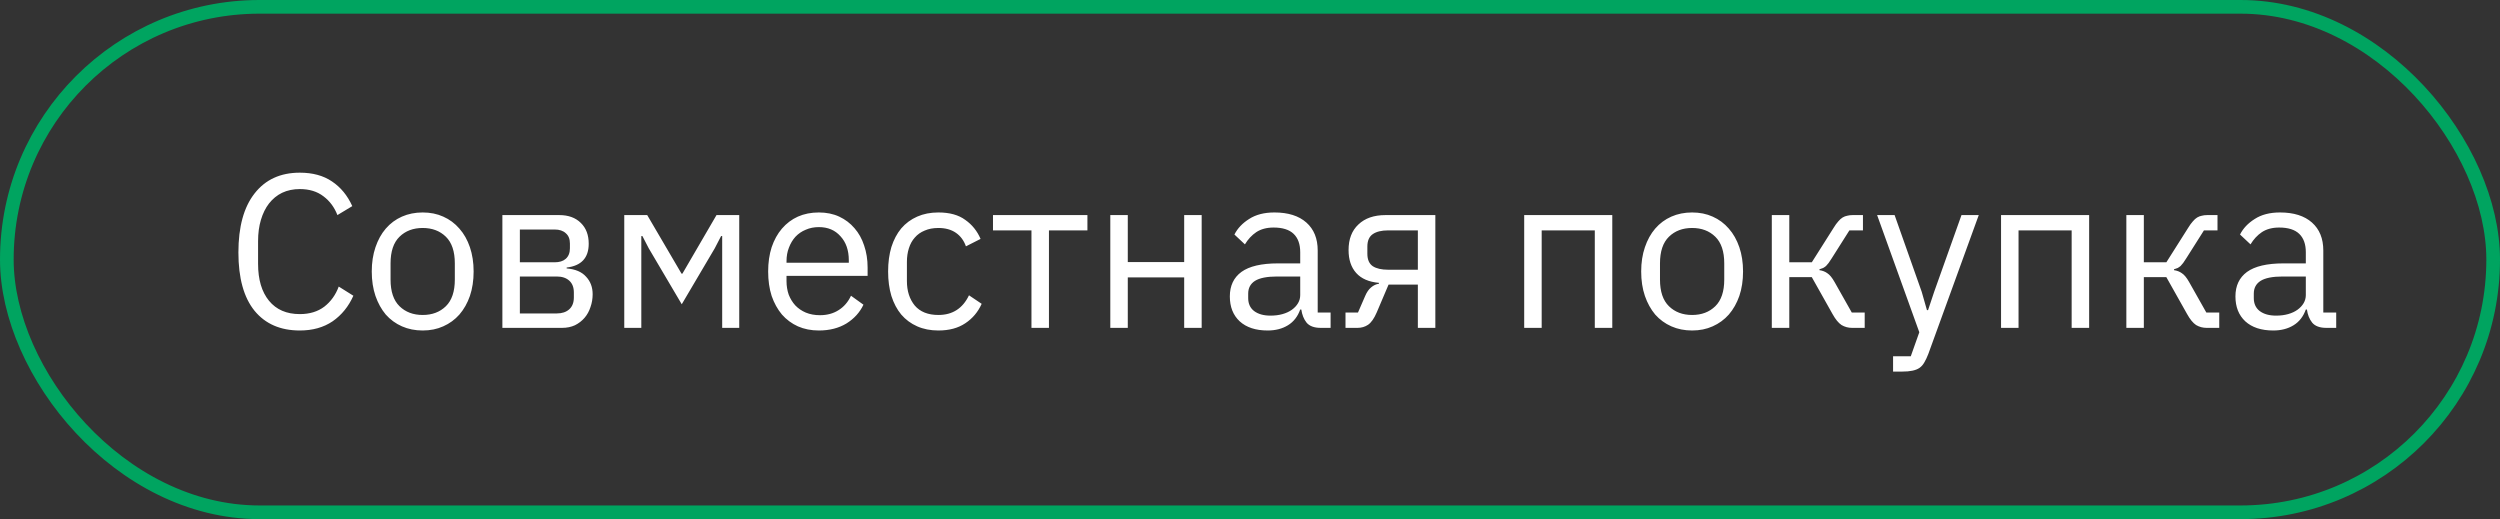
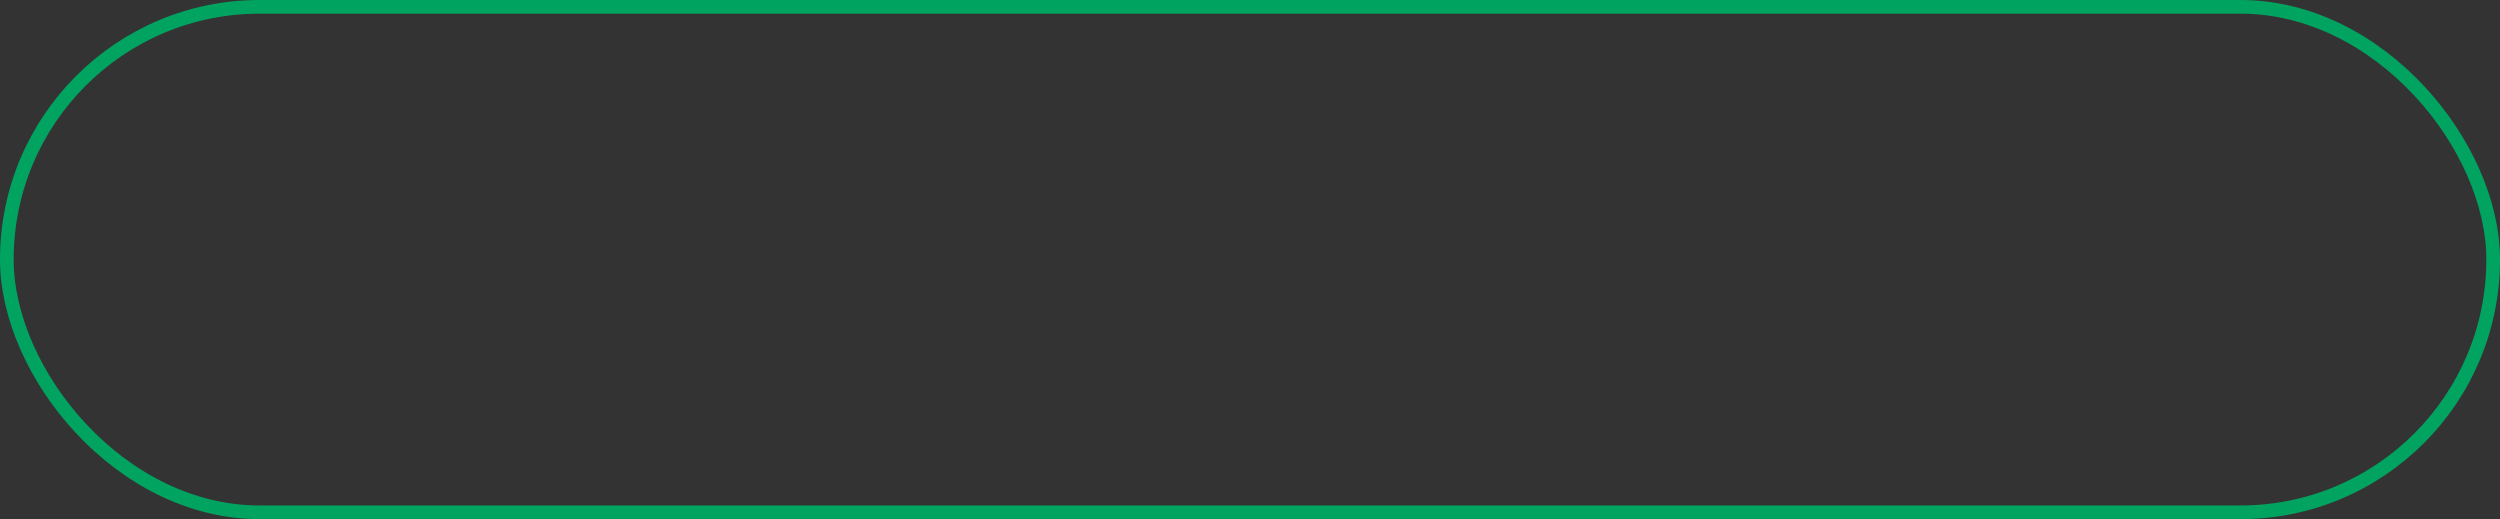
<svg xmlns="http://www.w3.org/2000/svg" width="183" height="38" viewBox="0 0 183 38" fill="none">
  <rect x="0" y="0" width="183" height="38" fill="#333333" stroke="none" />
  <rect x="0.5" y="0.5" width="182" height="37" rx="18.5" stroke="#00A460" />
-   <path d="M21.947 24.192C20.529 24.192 19.425 23.712 18.635 22.752C17.846 21.781 17.451 20.357 17.451 18.48C17.451 16.603 17.846 15.163 18.635 14.16C19.425 13.147 20.529 12.64 21.947 12.64C22.886 12.64 23.67 12.853 24.299 13.28C24.939 13.707 25.435 14.309 25.787 15.088L24.699 15.744C24.475 15.168 24.134 14.709 23.675 14.368C23.217 14.016 22.641 13.84 21.947 13.84C21.467 13.84 21.035 13.931 20.651 14.112C20.278 14.293 19.958 14.555 19.691 14.896C19.435 15.227 19.238 15.627 19.099 16.096C18.961 16.555 18.891 17.072 18.891 17.648V19.312C18.891 20.464 19.158 21.365 19.691 22.016C20.225 22.667 20.977 22.992 21.947 22.992C22.662 22.992 23.259 22.811 23.739 22.448C24.219 22.075 24.571 21.584 24.795 20.976L25.867 21.648C25.515 22.437 25.009 23.061 24.347 23.52C23.686 23.968 22.886 24.192 21.947 24.192ZM30.941 24.192C30.386 24.192 29.88 24.091 29.421 23.888C28.962 23.685 28.568 23.397 28.237 23.024C27.917 22.64 27.666 22.187 27.485 21.664C27.304 21.131 27.213 20.533 27.213 19.872C27.213 19.221 27.304 18.629 27.485 18.096C27.666 17.563 27.917 17.109 28.237 16.736C28.568 16.352 28.962 16.059 29.421 15.856C29.88 15.653 30.386 15.552 30.941 15.552C31.496 15.552 31.997 15.653 32.445 15.856C32.904 16.059 33.298 16.352 33.629 16.736C33.96 17.109 34.216 17.563 34.397 18.096C34.578 18.629 34.669 19.221 34.669 19.872C34.669 20.533 34.578 21.131 34.397 21.664C34.216 22.187 33.96 22.64 33.629 23.024C33.298 23.397 32.904 23.685 32.445 23.888C31.997 24.091 31.496 24.192 30.941 24.192ZM30.941 23.056C31.634 23.056 32.2 22.843 32.637 22.416C33.074 21.989 33.293 21.339 33.293 20.464V19.28C33.293 18.405 33.074 17.755 32.637 17.328C32.2 16.901 31.634 16.688 30.941 16.688C30.248 16.688 29.682 16.901 29.245 17.328C28.808 17.755 28.589 18.405 28.589 19.28V20.464C28.589 21.339 28.808 21.989 29.245 22.416C29.682 22.843 30.248 23.056 30.941 23.056ZM36.774 15.744H40.934C41.606 15.744 42.134 15.936 42.518 16.32C42.902 16.693 43.094 17.2 43.094 17.84C43.094 18.875 42.555 19.456 41.478 19.584V19.648C42.118 19.701 42.593 19.904 42.902 20.256C43.222 20.597 43.382 21.024 43.382 21.536C43.382 21.867 43.329 22.181 43.222 22.48C43.126 22.779 42.982 23.04 42.79 23.264C42.598 23.488 42.363 23.669 42.086 23.808C41.809 23.936 41.494 24 41.142 24H36.774V15.744ZM40.758 22.944C41.142 22.944 41.446 22.843 41.67 22.64C41.894 22.437 42.006 22.149 42.006 21.776V21.408C42.006 21.035 41.894 20.747 41.67 20.544C41.446 20.341 41.142 20.24 40.758 20.24H38.054V22.944H40.758ZM40.598 19.2C40.95 19.2 41.222 19.115 41.414 18.944C41.617 18.763 41.718 18.507 41.718 18.176V17.824C41.718 17.493 41.617 17.243 41.414 17.072C41.222 16.891 40.95 16.8 40.598 16.8H38.054V19.2H40.598ZM45.696 15.744H47.376L49.888 20.032H49.952L52.448 15.744H54.112V24H52.864V17.28H52.784L52.32 18.176L49.904 22.272L47.488 18.176L47.024 17.28H46.944V24H45.696V15.744ZM59.941 24.192C59.375 24.192 58.863 24.091 58.405 23.888C57.957 23.685 57.567 23.397 57.237 23.024C56.917 22.64 56.666 22.187 56.485 21.664C56.314 21.131 56.229 20.533 56.229 19.872C56.229 19.221 56.314 18.629 56.485 18.096C56.666 17.563 56.917 17.109 57.237 16.736C57.567 16.352 57.957 16.059 58.405 15.856C58.863 15.653 59.375 15.552 59.941 15.552C60.495 15.552 60.991 15.653 61.429 15.856C61.866 16.059 62.239 16.341 62.549 16.704C62.858 17.056 63.093 17.477 63.253 17.968C63.423 18.459 63.509 18.997 63.509 19.584V20.192H57.573V20.576C57.573 20.928 57.626 21.259 57.733 21.568C57.85 21.867 58.01 22.128 58.213 22.352C58.426 22.576 58.682 22.752 58.981 22.88C59.29 23.008 59.637 23.072 60.021 23.072C60.543 23.072 60.997 22.949 61.381 22.704C61.775 22.459 62.079 22.107 62.293 21.648L63.205 22.304C62.938 22.869 62.522 23.328 61.957 23.68C61.391 24.021 60.719 24.192 59.941 24.192ZM59.941 16.624C59.589 16.624 59.269 16.688 58.981 16.816C58.693 16.933 58.442 17.104 58.229 17.328C58.026 17.552 57.866 17.819 57.749 18.128C57.631 18.427 57.573 18.757 57.573 19.12V19.232H62.133V19.056C62.133 18.32 61.93 17.733 61.525 17.296C61.13 16.848 60.602 16.624 59.941 16.624ZM68.69 24.192C68.114 24.192 67.597 24.091 67.138 23.888C66.679 23.685 66.29 23.397 65.97 23.024C65.66 22.651 65.421 22.197 65.25 21.664C65.09 21.131 65.01 20.533 65.01 19.872C65.01 19.211 65.09 18.613 65.25 18.08C65.421 17.547 65.66 17.093 65.97 16.72C66.29 16.347 66.679 16.059 67.138 15.856C67.597 15.653 68.114 15.552 68.69 15.552C69.511 15.552 70.167 15.733 70.658 16.096C71.159 16.448 71.532 16.912 71.778 17.488L70.706 18.032C70.556 17.605 70.311 17.275 69.97 17.04C69.629 16.805 69.202 16.688 68.69 16.688C68.306 16.688 67.97 16.752 67.682 16.88C67.394 16.997 67.154 17.168 66.962 17.392C66.77 17.605 66.626 17.867 66.53 18.176C66.434 18.475 66.386 18.805 66.386 19.168V20.576C66.386 21.301 66.578 21.899 66.962 22.368C67.356 22.827 67.933 23.056 68.69 23.056C69.725 23.056 70.471 22.576 70.93 21.616L71.858 22.24C71.591 22.837 71.191 23.312 70.658 23.664C70.135 24.016 69.479 24.192 68.69 24.192ZM75.503 16.864H72.687V15.744H79.599V16.864H76.783V24H75.503V16.864ZM81.274 15.744H82.554V19.184H86.682V15.744H87.962V24H86.682V20.304H82.554V24H81.274V15.744ZM96.68 24C96.2 24 95.854 23.872 95.64 23.616C95.438 23.36 95.31 23.04 95.256 22.656H95.176C94.995 23.168 94.696 23.552 94.28 23.808C93.864 24.064 93.368 24.192 92.792 24.192C91.918 24.192 91.235 23.968 90.744 23.52C90.264 23.072 90.024 22.464 90.024 21.696C90.024 20.917 90.307 20.32 90.872 19.904C91.448 19.488 92.339 19.28 93.544 19.28H95.176V18.464C95.176 17.877 95.016 17.429 94.696 17.12C94.376 16.811 93.886 16.656 93.224 16.656C92.723 16.656 92.302 16.768 91.96 16.992C91.63 17.216 91.352 17.515 91.128 17.888L90.36 17.168C90.584 16.72 90.942 16.341 91.432 16.032C91.923 15.712 92.542 15.552 93.288 15.552C94.291 15.552 95.07 15.797 95.624 16.288C96.179 16.779 96.456 17.461 96.456 18.336V22.88H97.4V24H96.68ZM93 23.104C93.32 23.104 93.614 23.067 93.88 22.992C94.147 22.917 94.376 22.811 94.568 22.672C94.76 22.533 94.91 22.373 95.016 22.192C95.123 22.011 95.176 21.813 95.176 21.6V20.24H93.48C92.744 20.24 92.206 20.347 91.864 20.56C91.534 20.773 91.368 21.083 91.368 21.488V21.824C91.368 22.229 91.512 22.544 91.8 22.768C92.099 22.992 92.499 23.104 93 23.104ZM98.491 22.88H99.403L99.931 21.664C100.049 21.387 100.193 21.179 100.363 21.04C100.534 20.891 100.726 20.8 100.939 20.768V20.704C100.203 20.64 99.648 20.4 99.275 19.984C98.902 19.568 98.715 19.008 98.715 18.304C98.715 17.504 98.955 16.88 99.435 16.432C99.915 15.973 100.577 15.744 101.419 15.744H105.067V24H103.787V20.832H101.643L100.779 22.864C100.587 23.312 100.374 23.616 100.139 23.776C99.915 23.925 99.659 24 99.371 24H98.491V22.88ZM103.787 19.744V16.864H101.611C101.131 16.864 100.758 16.955 100.491 17.136C100.225 17.317 100.091 17.621 100.091 18.048V18.576C100.091 19.003 100.225 19.307 100.491 19.488C100.758 19.659 101.131 19.744 101.611 19.744H103.787ZM111.571 15.744H118.019V24H116.739V16.864H112.851V24H111.571V15.744ZM123.863 24.192C123.308 24.192 122.801 24.091 122.343 23.888C121.884 23.685 121.489 23.397 121.159 23.024C120.839 22.64 120.588 22.187 120.407 21.664C120.225 21.131 120.135 20.533 120.135 19.872C120.135 19.221 120.225 18.629 120.407 18.096C120.588 17.563 120.839 17.109 121.159 16.736C121.489 16.352 121.884 16.059 122.343 15.856C122.801 15.653 123.308 15.552 123.863 15.552C124.417 15.552 124.919 15.653 125.367 15.856C125.825 16.059 126.22 16.352 126.551 16.736C126.881 17.109 127.137 17.563 127.319 18.096C127.5 18.629 127.591 19.221 127.591 19.872C127.591 20.533 127.5 21.131 127.319 21.664C127.137 22.187 126.881 22.64 126.551 23.024C126.22 23.397 125.825 23.685 125.367 23.888C124.919 24.091 124.417 24.192 123.863 24.192ZM123.863 23.056C124.556 23.056 125.121 22.843 125.559 22.416C125.996 21.989 126.215 21.339 126.215 20.464V19.28C126.215 18.405 125.996 17.755 125.559 17.328C125.121 16.901 124.556 16.688 123.863 16.688C123.169 16.688 122.604 16.901 122.167 17.328C121.729 17.755 121.511 18.405 121.511 19.28V20.464C121.511 21.339 121.729 21.989 122.167 22.416C122.604 22.843 123.169 23.056 123.863 23.056ZM129.696 15.744H130.976V19.2H132.624L134.224 16.672C134.341 16.48 134.453 16.325 134.56 16.208C134.667 16.08 134.773 15.984 134.88 15.92C134.987 15.856 135.099 15.813 135.216 15.792C135.333 15.76 135.467 15.744 135.616 15.744H136.368V16.864H135.376L134.08 18.912C133.995 19.051 133.92 19.163 133.856 19.248C133.792 19.333 133.728 19.408 133.664 19.472C133.6 19.525 133.531 19.573 133.456 19.616C133.381 19.648 133.291 19.68 133.184 19.712V19.776C133.408 19.808 133.6 19.883 133.76 20C133.931 20.107 134.107 20.32 134.288 20.64L135.552 22.88H136.496V24H135.568C135.291 24 135.035 23.931 134.8 23.792C134.576 23.643 134.357 23.376 134.144 22.992L132.624 20.288H130.976V24H129.696V15.744ZM143.581 15.744H144.845L141.149 25.92C141.053 26.165 140.957 26.368 140.861 26.528C140.765 26.699 140.647 26.832 140.509 26.928C140.37 27.024 140.194 27.093 139.981 27.136C139.778 27.179 139.527 27.2 139.229 27.2H138.573V26.08H139.869L140.493 24.32L137.405 15.744H138.685L140.669 21.36L141.053 22.704H141.133L141.581 21.36L143.581 15.744ZM146.477 15.744H152.925V24H151.645V16.864H147.757V24H146.477V15.744ZM155.649 15.744H156.929V19.2H158.577L160.177 16.672C160.294 16.48 160.406 16.325 160.513 16.208C160.62 16.08 160.726 15.984 160.833 15.92C160.94 15.856 161.052 15.813 161.169 15.792C161.286 15.76 161.42 15.744 161.569 15.744H162.321V16.864H161.329L160.033 18.912C159.948 19.051 159.873 19.163 159.809 19.248C159.745 19.333 159.681 19.408 159.617 19.472C159.553 19.525 159.484 19.573 159.409 19.616C159.334 19.648 159.244 19.68 159.137 19.712V19.776C159.361 19.808 159.553 19.883 159.713 20C159.884 20.107 160.06 20.32 160.241 20.64L161.505 22.88H162.449V24H161.521C161.244 24 160.988 23.931 160.753 23.792C160.529 23.643 160.31 23.376 160.097 22.992L158.577 20.288H156.929V24H155.649V15.744ZM170.29 24C169.81 24 169.463 23.872 169.25 23.616C169.047 23.36 168.919 23.04 168.866 22.656H168.786C168.604 23.168 168.306 23.552 167.89 23.808C167.474 24.064 166.978 24.192 166.402 24.192C165.527 24.192 164.844 23.968 164.354 23.52C163.874 23.072 163.634 22.464 163.634 21.696C163.634 20.917 163.916 20.32 164.482 19.904C165.058 19.488 165.948 19.28 167.154 19.28H168.786V18.464C168.786 17.877 168.626 17.429 168.306 17.12C167.986 16.811 167.495 16.656 166.834 16.656C166.332 16.656 165.911 16.768 165.57 16.992C165.239 17.216 164.962 17.515 164.738 17.888L163.97 17.168C164.194 16.72 164.551 16.341 165.042 16.032C165.532 15.712 166.151 15.552 166.898 15.552C167.9 15.552 168.679 15.797 169.234 16.288C169.788 16.779 170.066 17.461 170.066 18.336V22.88H171.01V24H170.29ZM166.61 23.104C166.93 23.104 167.223 23.067 167.49 22.992C167.756 22.917 167.986 22.811 168.178 22.672C168.37 22.533 168.519 22.373 168.626 22.192C168.732 22.011 168.786 21.813 168.786 21.6V20.24H167.09C166.354 20.24 165.815 20.347 165.474 20.56C165.143 20.773 164.978 21.083 164.978 21.488V21.824C164.978 22.229 165.122 22.544 165.41 22.768C165.708 22.992 166.108 23.104 166.61 23.104Z" fill="white" />
</svg>